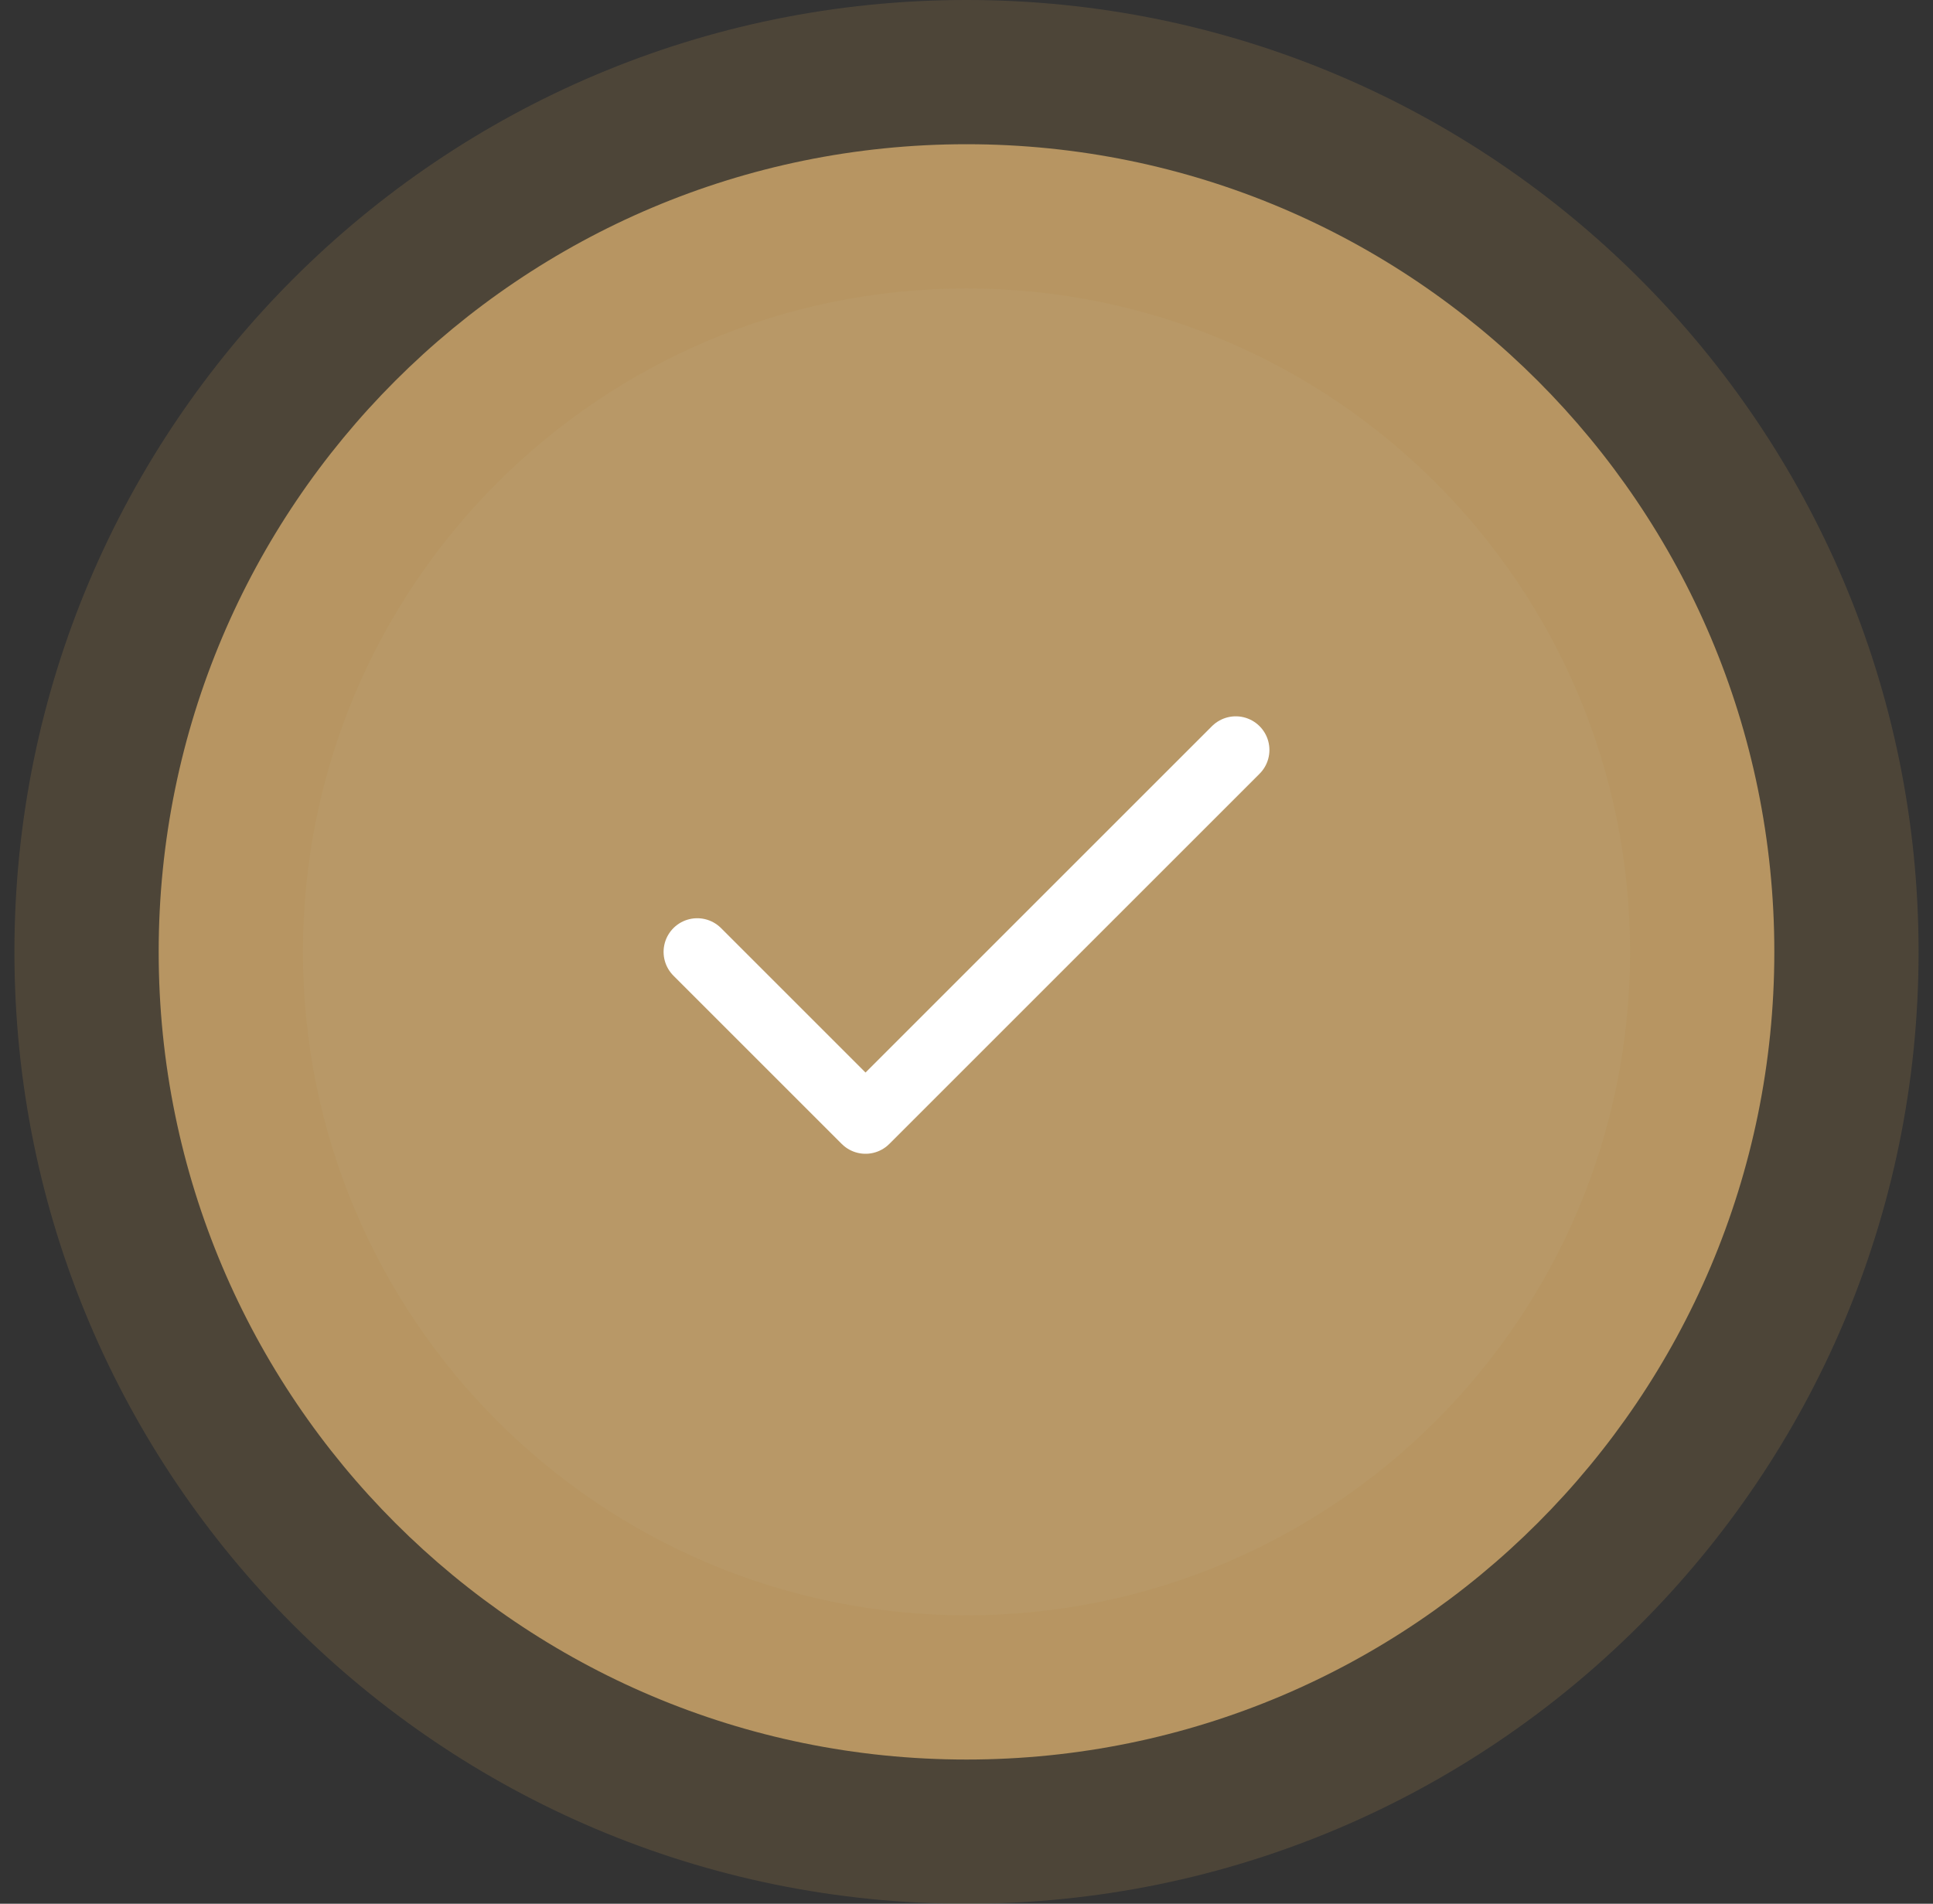
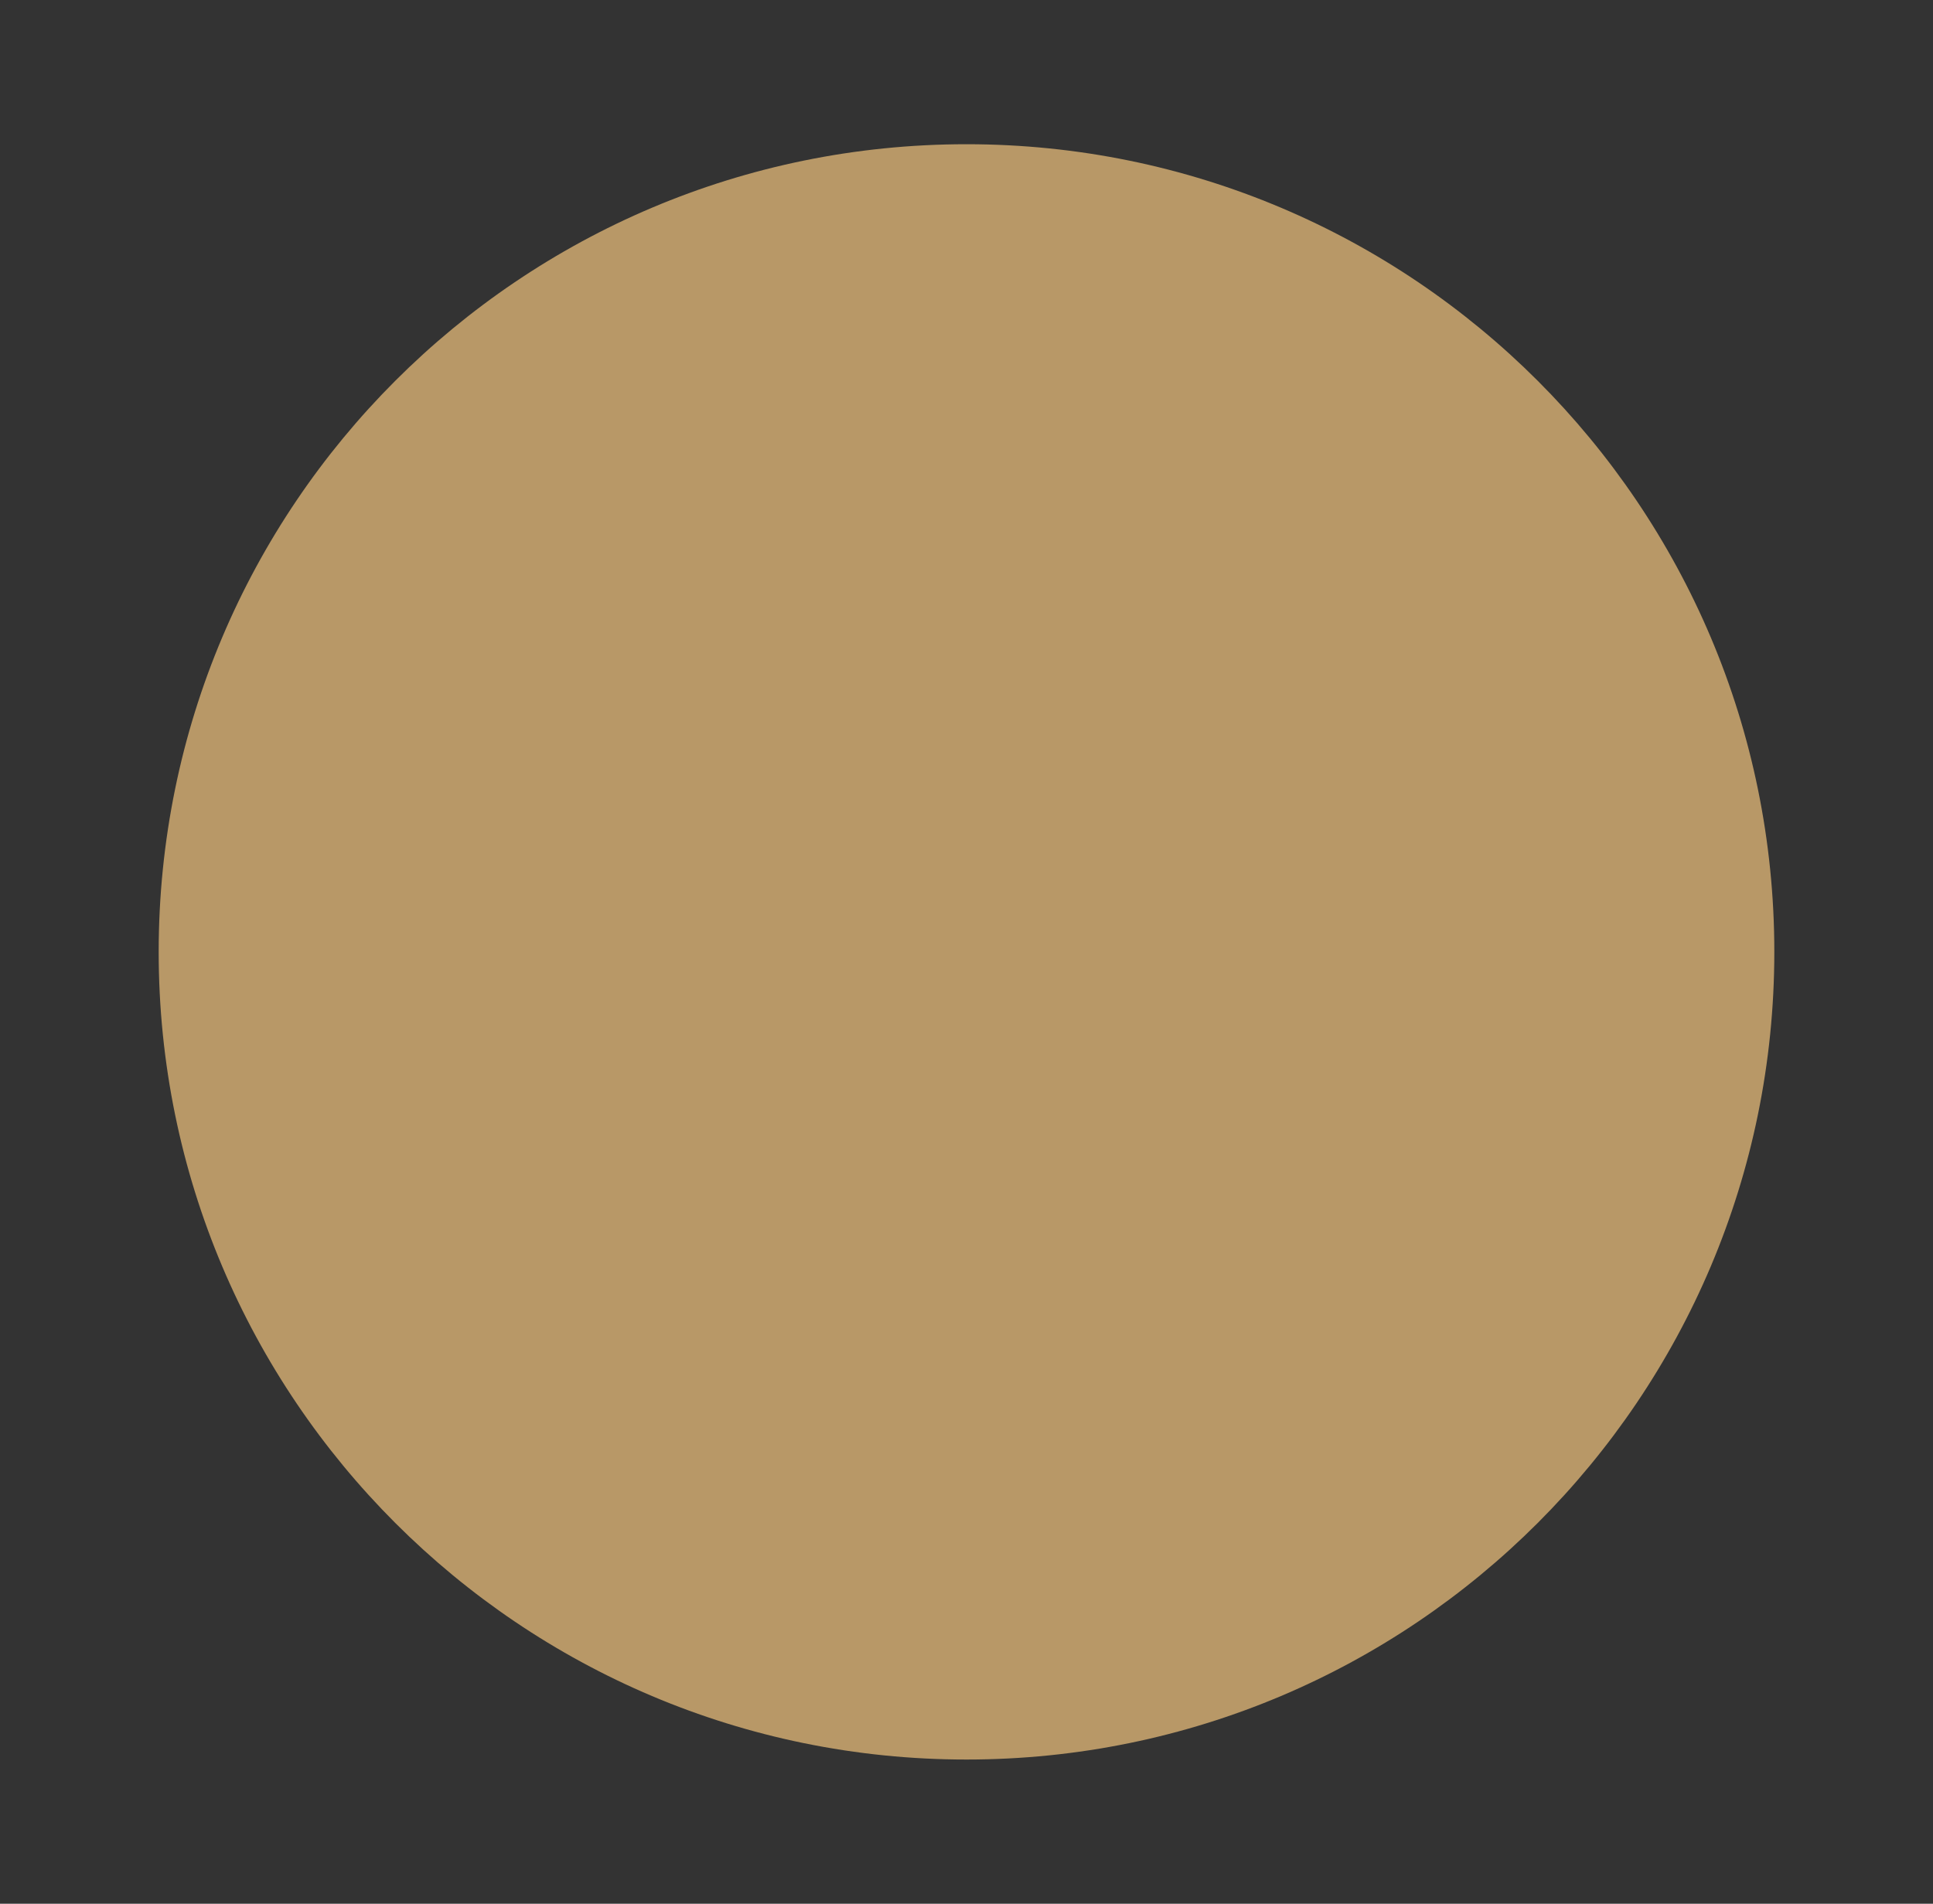
<svg xmlns="http://www.w3.org/2000/svg" width="67" height="66" viewBox="0 0 67 66" fill="none">
  <rect x="0" y="0" width="67" height="66" fill="#333333" stroke="none" />
  <path d="M5.5 33C5.5 17.536 18.036 5 33.5 5V5C48.964 5 61.5 17.536 61.5 33V33C61.5 48.464 48.964 61 33.5 61V61C18.036 61 5.5 48.464 5.5 33V33Z" fill="#B89867" />
-   <path d="M42.833 26L30 38.833L24.167 33" stroke="white" stroke-width="2.333" stroke-linecap="round" stroke-linejoin="round" />
-   <path d="M33.5 56C20.797 56 10.5 45.703 10.5 33H0.5C0.5 51.225 15.275 66 33.5 66V56ZM56.5 33C56.5 45.703 46.203 56 33.5 56V66C51.725 66 66.5 51.225 66.5 33H56.5ZM33.5 10C46.203 10 56.5 20.297 56.5 33H66.5C66.5 14.775 51.725 0 33.5 0V10ZM33.5 0C15.275 0 0.5 14.775 0.5 33H10.5C10.5 20.297 20.797 10 33.5 10V0Z" fill="#B08A4D" fill-opacity="0.21" />
</svg>